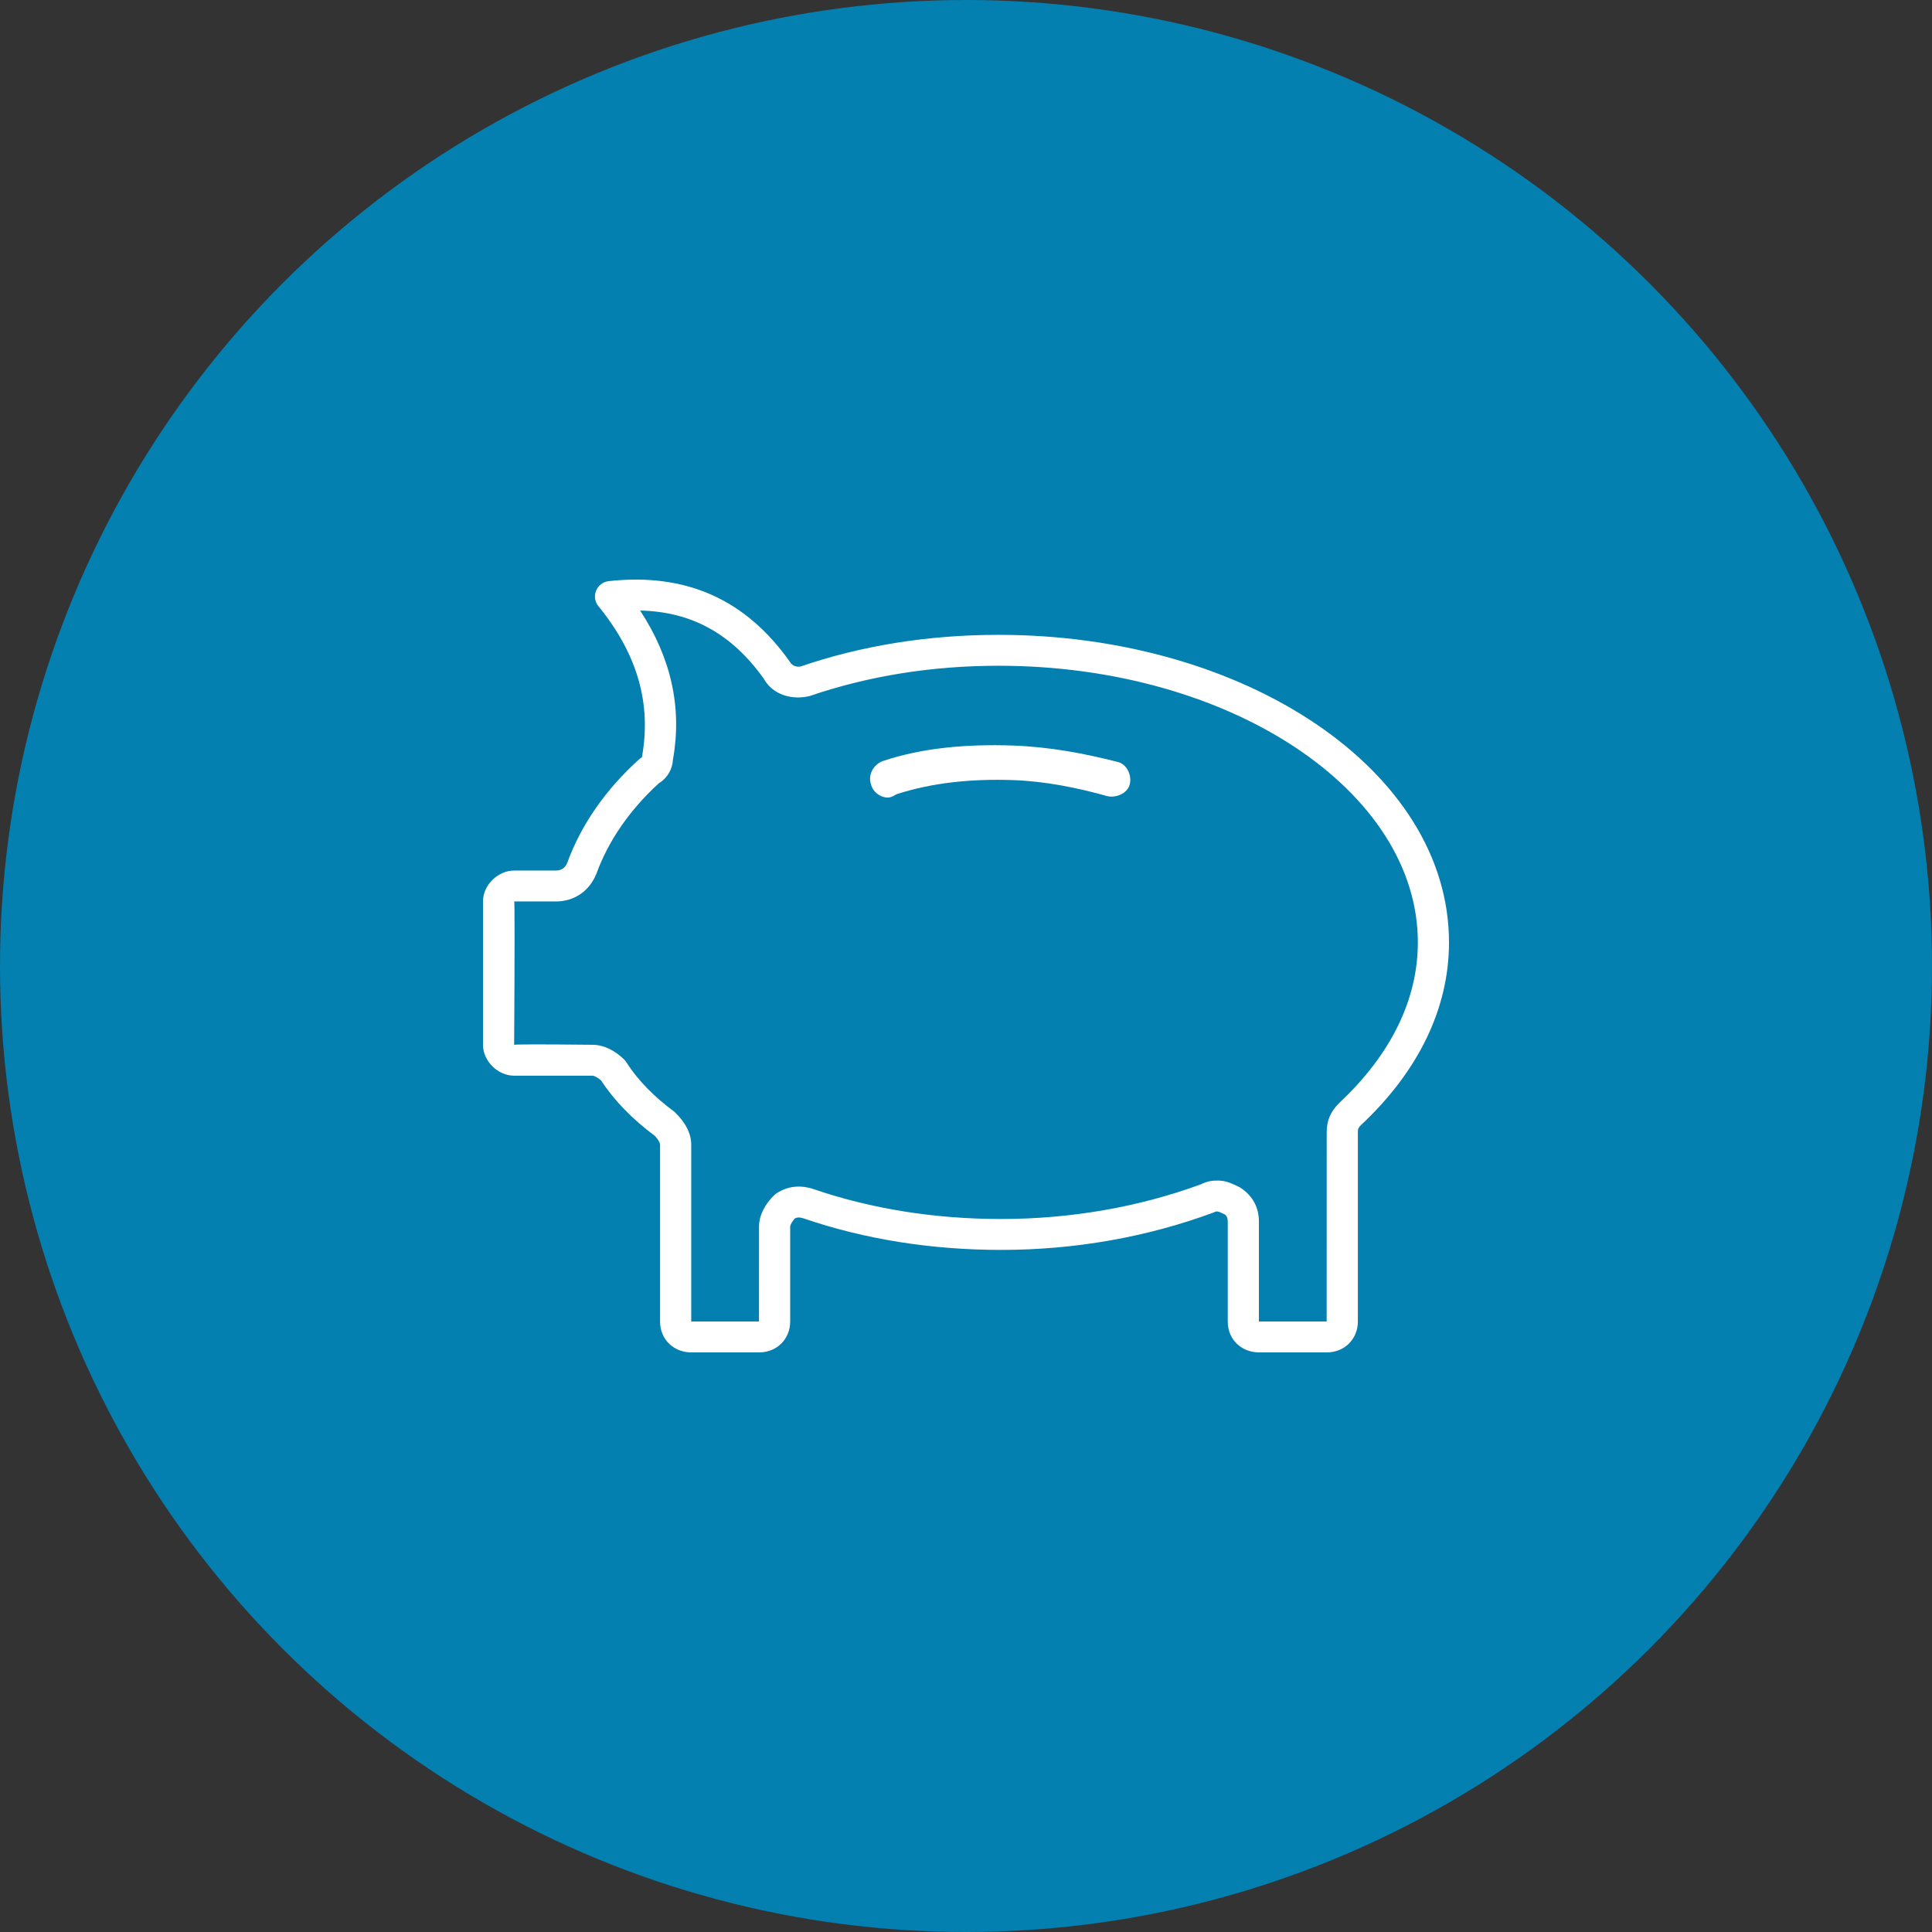
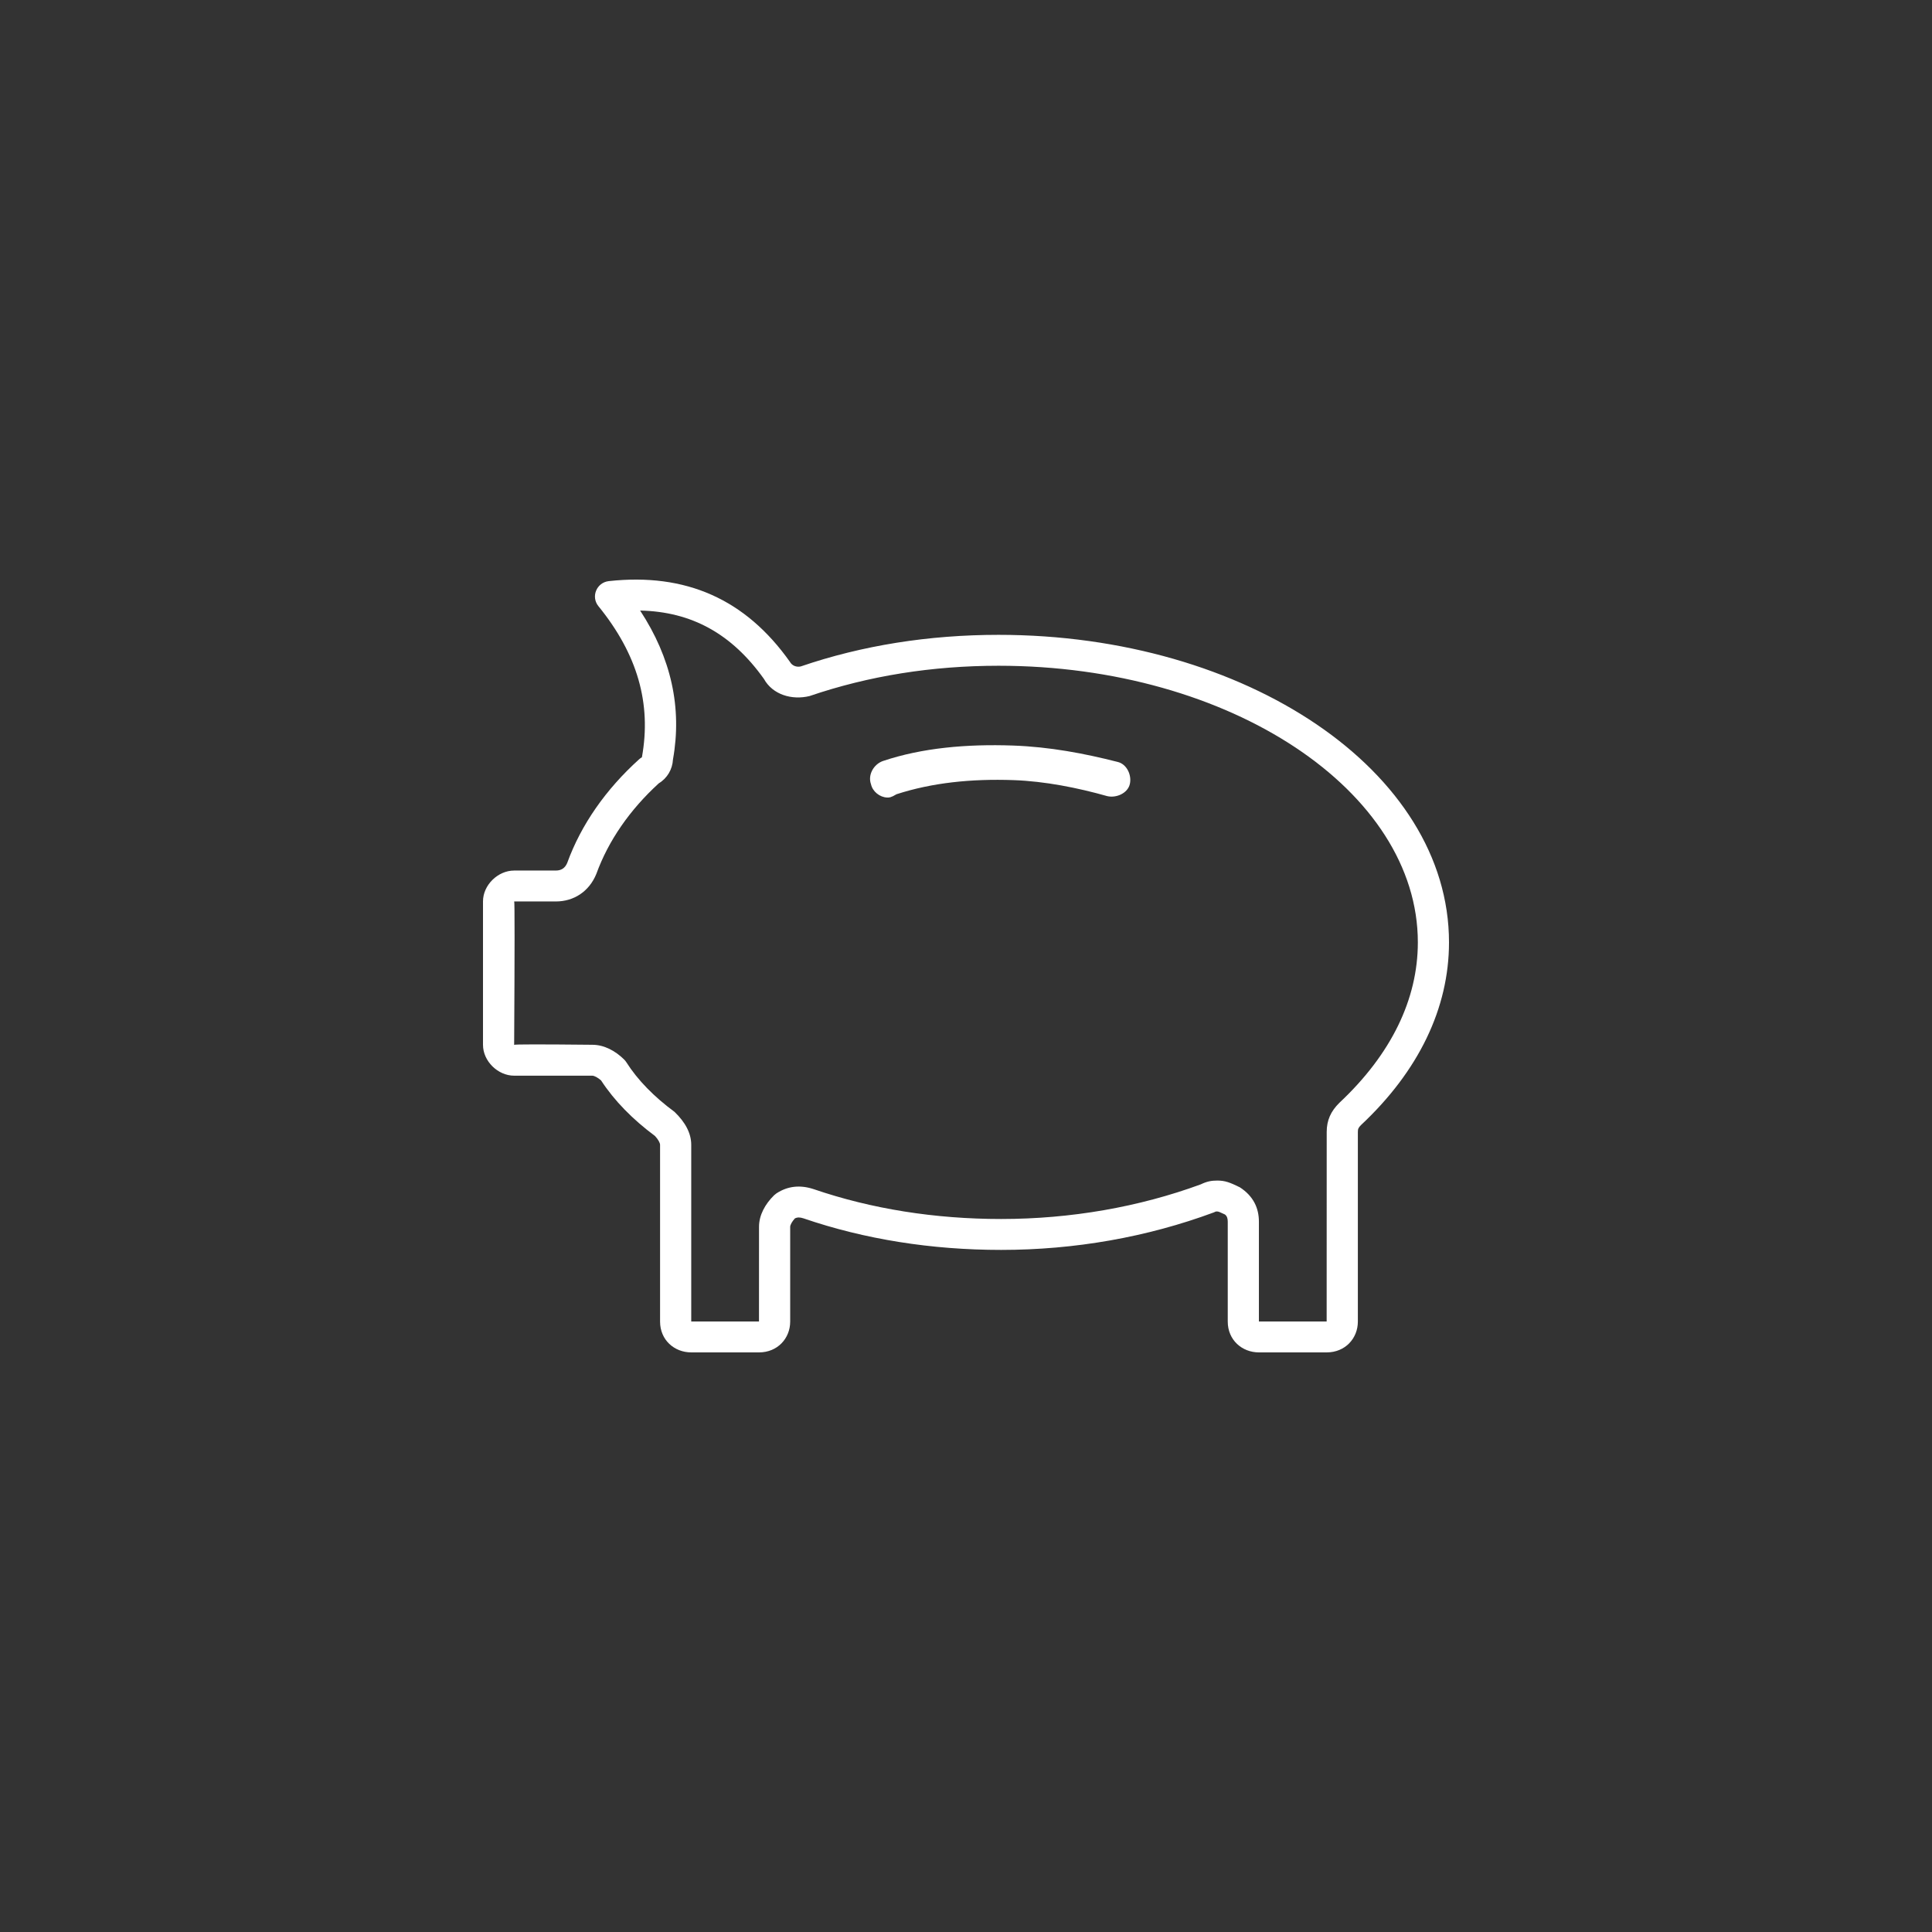
<svg xmlns="http://www.w3.org/2000/svg" width="120px" height="120px" viewBox="0 0 120 120" version="1.1">
  <rect x="0" y="0" width="120" height="120" fill="#333333" stroke="none" />
  <title>savings_icon_regsavings</title>
  <desc>Created with Sketch.</desc>
  <defs />
  <g id="Design-System-framework" stroke="none" stroke-width="1" fill="none" fill-rule="evenodd">
    <g id="Icons" transform="translate(-934, -3473)">
      <g id="Coverdell-Educational-Savings-Icons" transform="translate(286, 3382)">
        <g id="Travel-and-Vacation" transform="translate(640, 91)">
          <g id="accessamerica_icon_overdraftprotection" transform="translate(8, 0)">
            <g id="savings_icon_regsavings">
-               <circle id="Oval-Copy-3" fill="#037FB0" cx="60" cy="60" r="60" />
              <path d="M37.169,37.651 C36.689,37.061 37.057,36.178 37.817,36.094 C42.588,35.573 46.306,37.208 49.066,41.112 C49.204,41.362 49.49,41.45 49.737,41.393 C53.544,40.09 57.691,39.431 62.022,39.431 C77.391,39.431 90,47.89 90,58.532 C90,62.63 88.103,66.536 84.538,69.876 C84.376,70.036 84.339,70.117 84.339,70.309 L84.339,82.085 C84.339,83.13 83.554,84 82.401,84 L78.196,84 C77.141,84 76.258,83.227 76.258,82.085 L76.258,75.879 C76.258,75.661 76.206,75.53 76.082,75.433 C75.786,75.289 75.668,75.247 75.608,75.247 C75.505,75.247 75.515,75.245 75.391,75.306 C71.242,76.843 66.754,77.634 62.183,77.634 C57.853,77.634 53.705,76.975 49.911,75.676 C49.68,75.6 49.527,75.6 49.369,75.68 C49.189,75.879 49.08,76.088 49.08,76.197 L49.08,82.085 C49.08,83.13 48.294,84 47.142,84 L42.936,84 C41.881,84 40.998,83.227 40.998,82.085 L40.998,71.104 C40.998,70.989 40.877,70.763 40.68,70.556 C39.289,69.521 38.156,68.368 37.333,67.106 C37.127,66.924 36.909,66.813 36.79,66.813 L31.938,66.813 C30.92,66.813 30,65.907 30,64.898 L30,55.986 C30,54.977 30.92,54.071 31.938,54.071 L34.526,54.071 C34.86,54.071 35.099,53.92 35.233,53.592 C36.09,51.23 37.626,49.028 39.698,47.16 C39.75,47.112 39.808,47.071 39.87,47.036 C40.476,43.687 39.587,40.625 37.169,37.651 Z M75.608,73.327 C76.083,73.327 76.383,73.438 77.008,73.745 C77.847,74.287 78.193,75.035 78.193,75.879 L78.193,82.08 C78.194,82.08 79.596,82.08 82.401,82.08 C82.402,82.08 82.402,78.156 82.404,70.309 C82.404,69.585 82.658,69.022 83.192,68.497 C86.406,65.485 88.065,62.07 88.065,58.532 C88.065,49.145 76.445,41.351 62.022,41.351 C57.901,41.351 53.967,41.976 50.286,43.232 C49.186,43.502 47.993,43.15 47.448,42.167 C45.447,39.362 42.96,37.992 39.759,37.922 C41.686,40.86 42.375,43.957 41.799,47.175 C41.767,47.776 41.451,48.332 40.919,48.653 C39.116,50.301 37.789,52.217 37.041,54.276 C36.591,55.384 35.63,55.991 34.526,55.991 L31.938,55.991 C31.97,55.991 31.969,58.96 31.935,64.898 C31.935,64.862 33.554,64.86 36.79,64.893 C37.521,64.893 38.213,65.264 38.766,65.808 C38.818,65.859 38.864,65.916 38.903,65.978 C39.606,67.084 40.62,68.119 41.897,69.061 C42.555,69.695 42.934,70.379 42.934,71.104 L42.934,82.08 C42.934,82.08 44.337,82.08 47.142,82.08 C47.142,82.08 47.143,80.119 47.144,76.197 C47.144,75.471 47.524,74.787 48.078,74.242 L48.225,74.123 C48.94,73.654 49.718,73.591 50.53,73.857 C54.129,75.089 58.063,75.714 62.183,75.714 C66.509,75.714 70.752,74.969 74.58,73.563 C74.968,73.378 75.241,73.327 75.608,73.327 Z" id="Savings-Icon" fill="#FFFFFF" fill-rule="nonzero" />
              <path d="M55.161,49.781 C54.702,49.781 54.243,49.442 54.128,48.991 C53.899,48.426 54.243,47.749 54.817,47.523 C57.226,46.62 59.98,46.281 62.849,46.281 C65.144,46.281 67.324,46.62 69.39,47.071 C69.963,47.184 70.308,47.862 70.193,48.426 C70.078,48.991 69.39,49.329 68.816,49.216 C66.98,48.765 64.914,48.426 62.964,48.426 C60.324,48.426 57.915,48.765 55.735,49.555 C55.39,49.781 55.276,49.781 55.161,49.781 L55.161,49.781 Z" id="Shape" fill="#FFFFFF" transform="translate(62.135, 48.031) rotate(2) translate(-62.135, -48.031) " />
            </g>
          </g>
        </g>
      </g>
    </g>
  </g>
</svg>